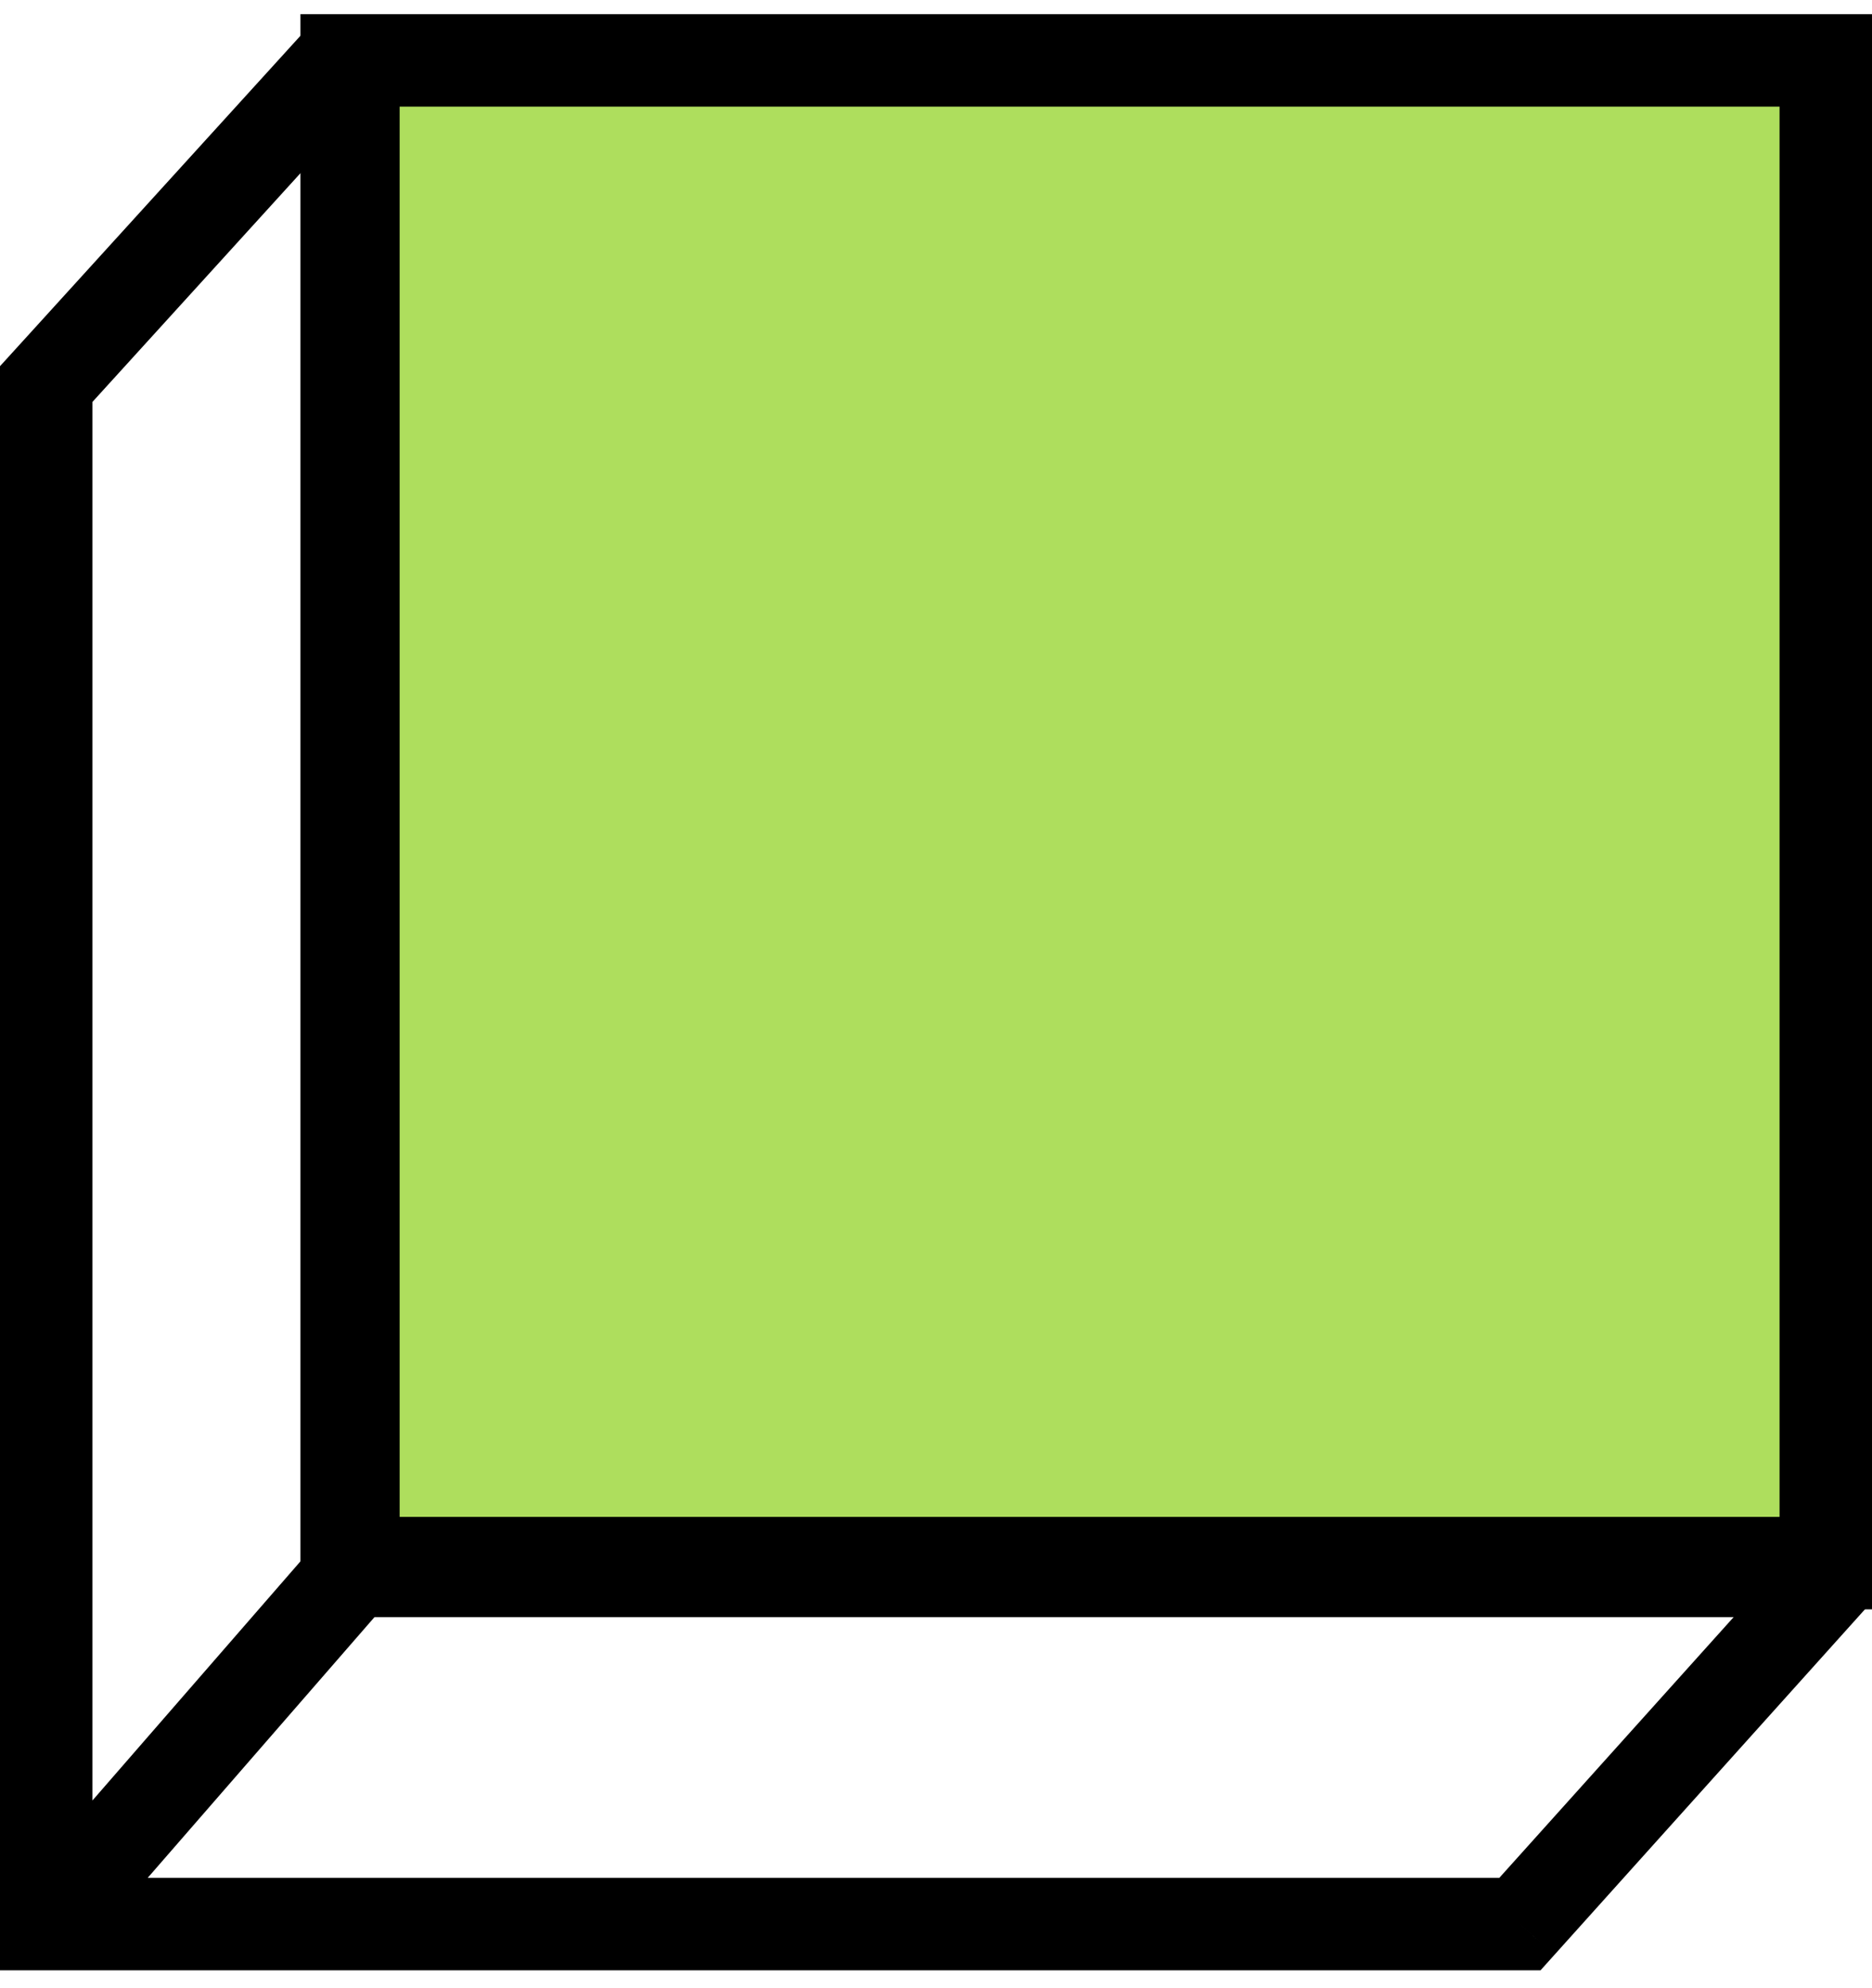
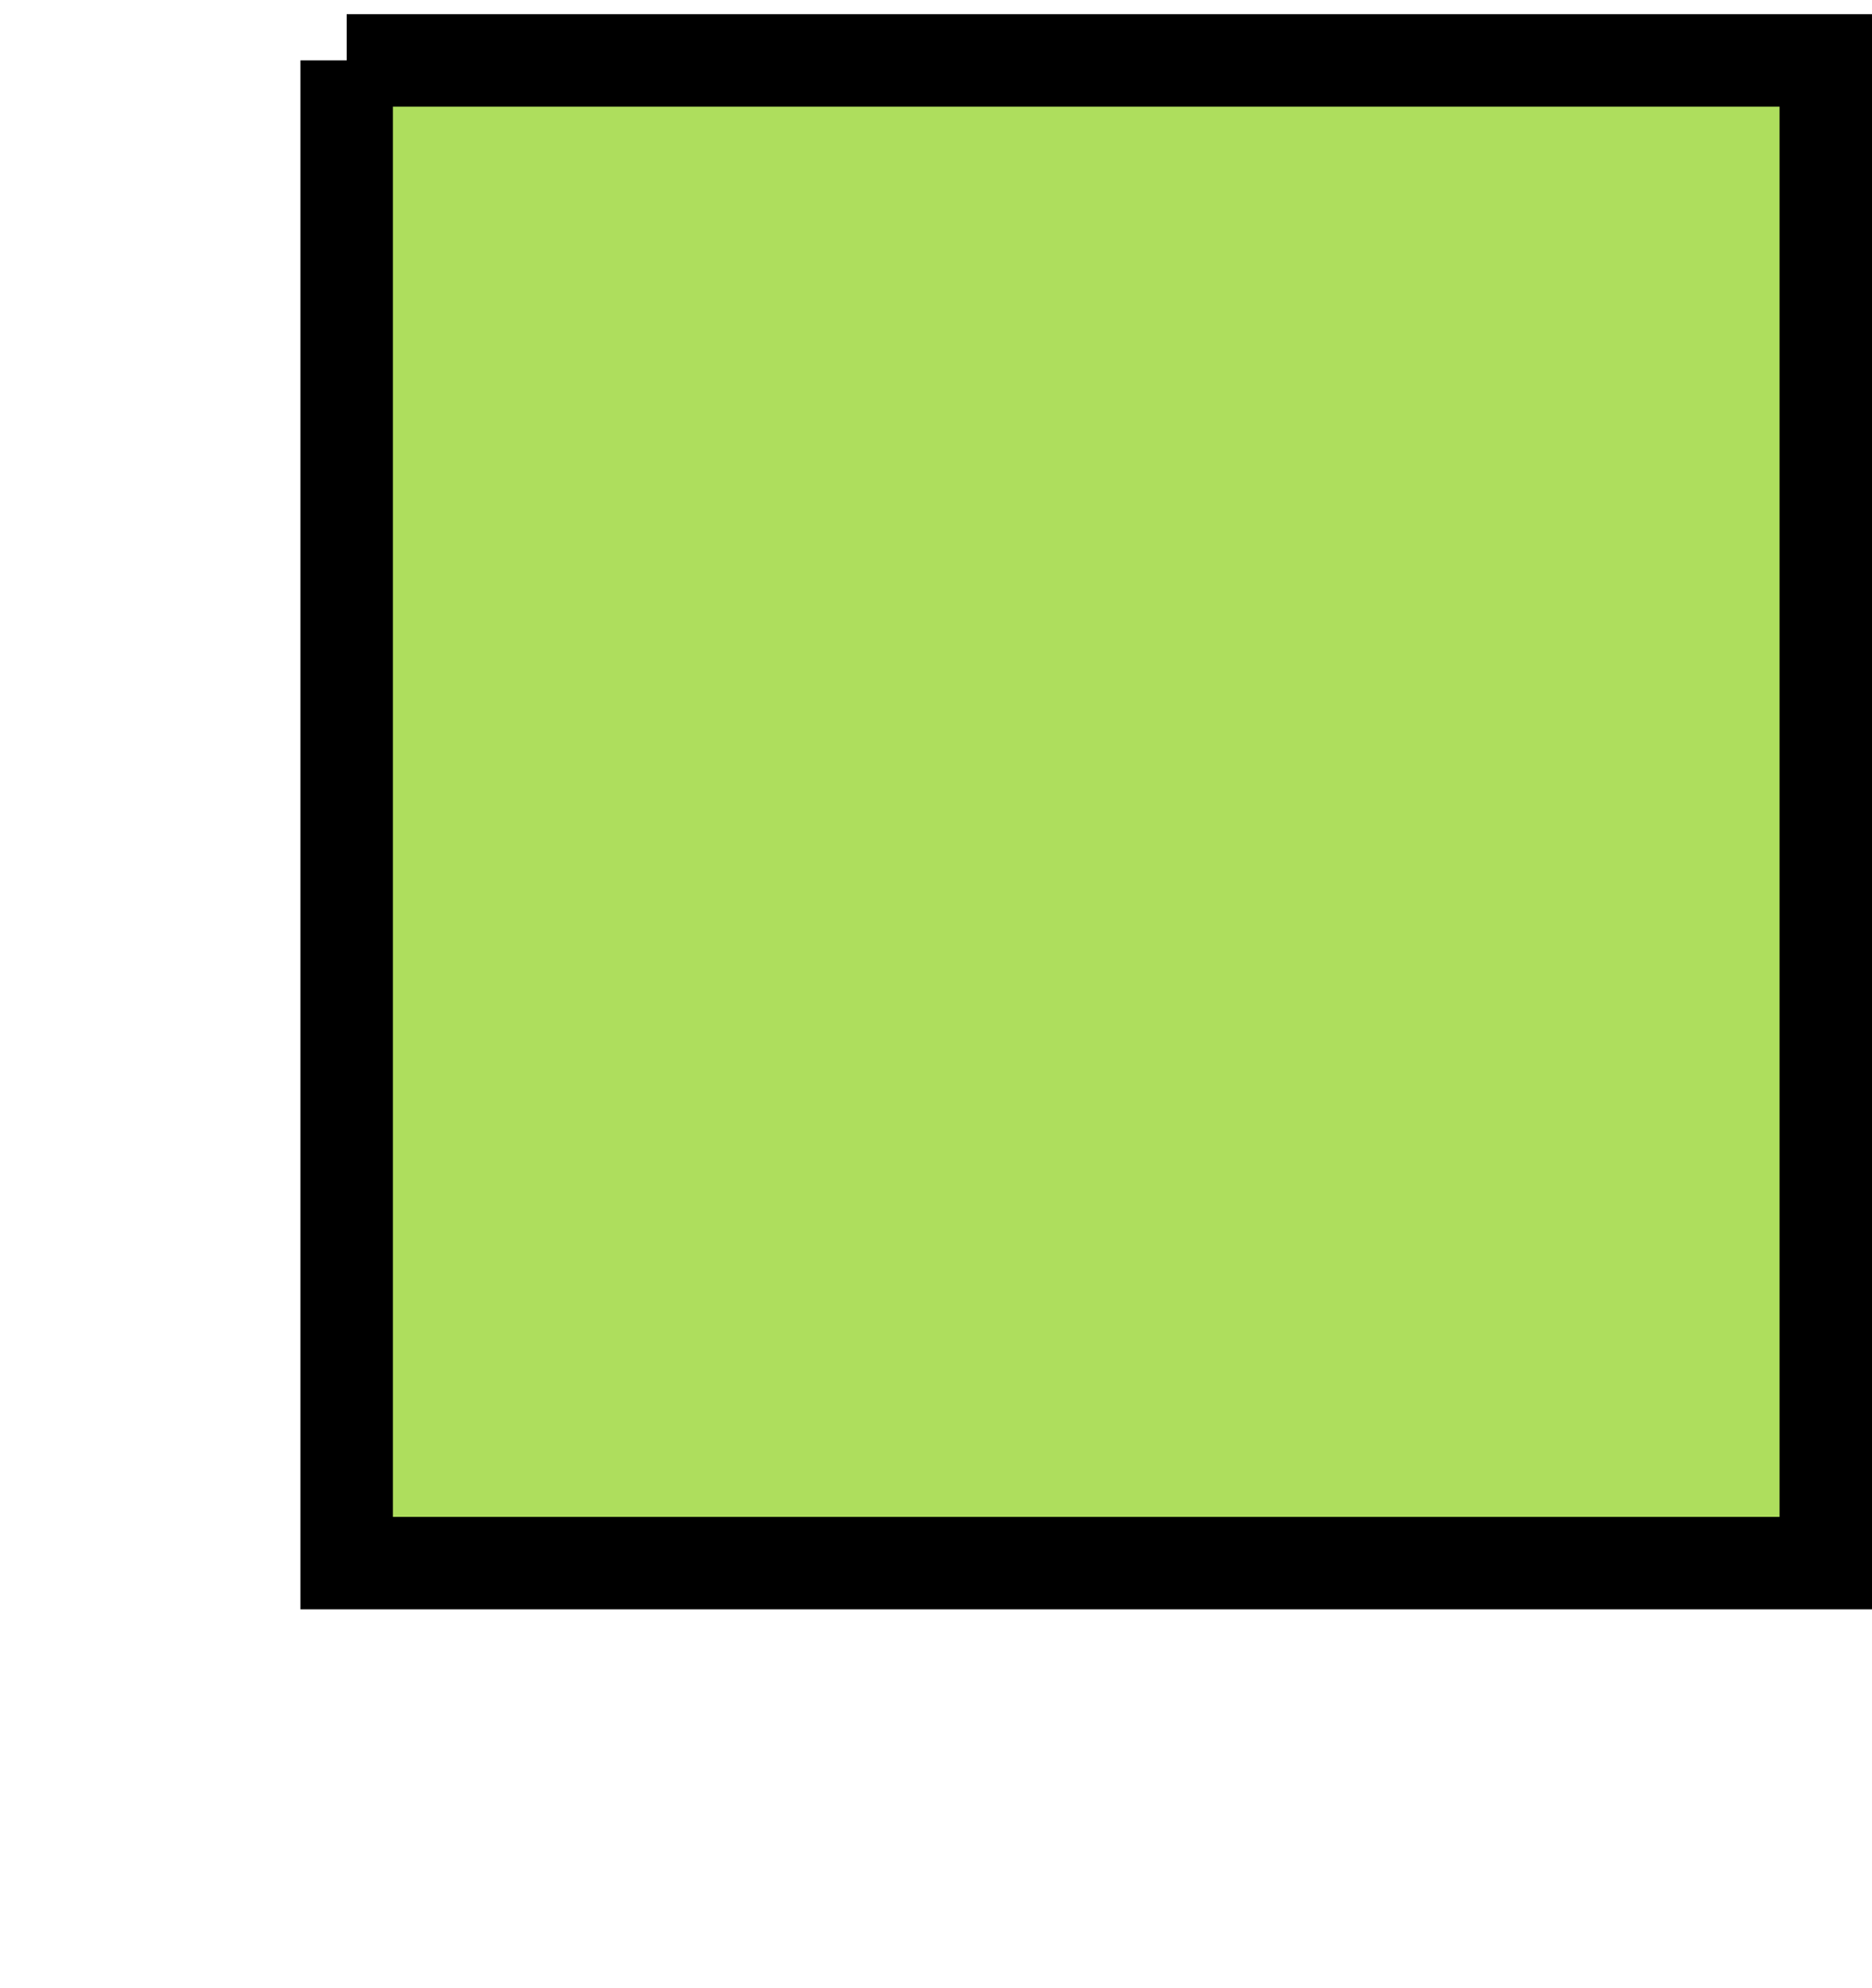
<svg xmlns="http://www.w3.org/2000/svg" width="81" height="86" viewBox="0 0 81 86" fill="none">
-   <path d="M15 2.612L79 2.612V67.612H15L15 2.612Z" fill="#AEDE5D" stroke="black" stroke-width="4" />
-   <path d="M2 83.225L0 83.225L0 85.225H2L2 83.225ZM65.765 83.225V85.225H66.657L67.253 84.562L65.765 83.225ZM79.5 67.948L80.987 69.285L79.5 65.948V67.948ZM15.292 2L17.292 2L13.812 0.654L15.292 2ZM2 16.612L0.521 15.267L-1.66893e-06 15.839L0 16.612L2 16.612ZM13.783 66.635L0.491 81.912L3.509 84.537L16.801 69.261L13.783 66.635ZM2 85.225L65.765 85.225V81.225L2 81.225L2 85.225ZM78.013 66.611L64.278 81.888L67.253 84.562L80.987 69.285L78.013 66.611ZM13.812 0.654L0.521 15.267L3.479 17.958L16.771 3.346L13.812 0.654ZM0 16.612L0 83.225L4 83.225L4 16.612L0 16.612ZM79.5 65.948L15.292 65.948L15.292 69.948L79.5 69.948V65.948ZM17.292 67.948L17.292 2L13.292 2L13.292 67.948L17.292 67.948Z" fill="black" />
+   <path d="M15 2.612L79 2.612V67.612H15L15 2.612" fill="#AEDE5D" stroke="black" stroke-width="4" />
</svg>